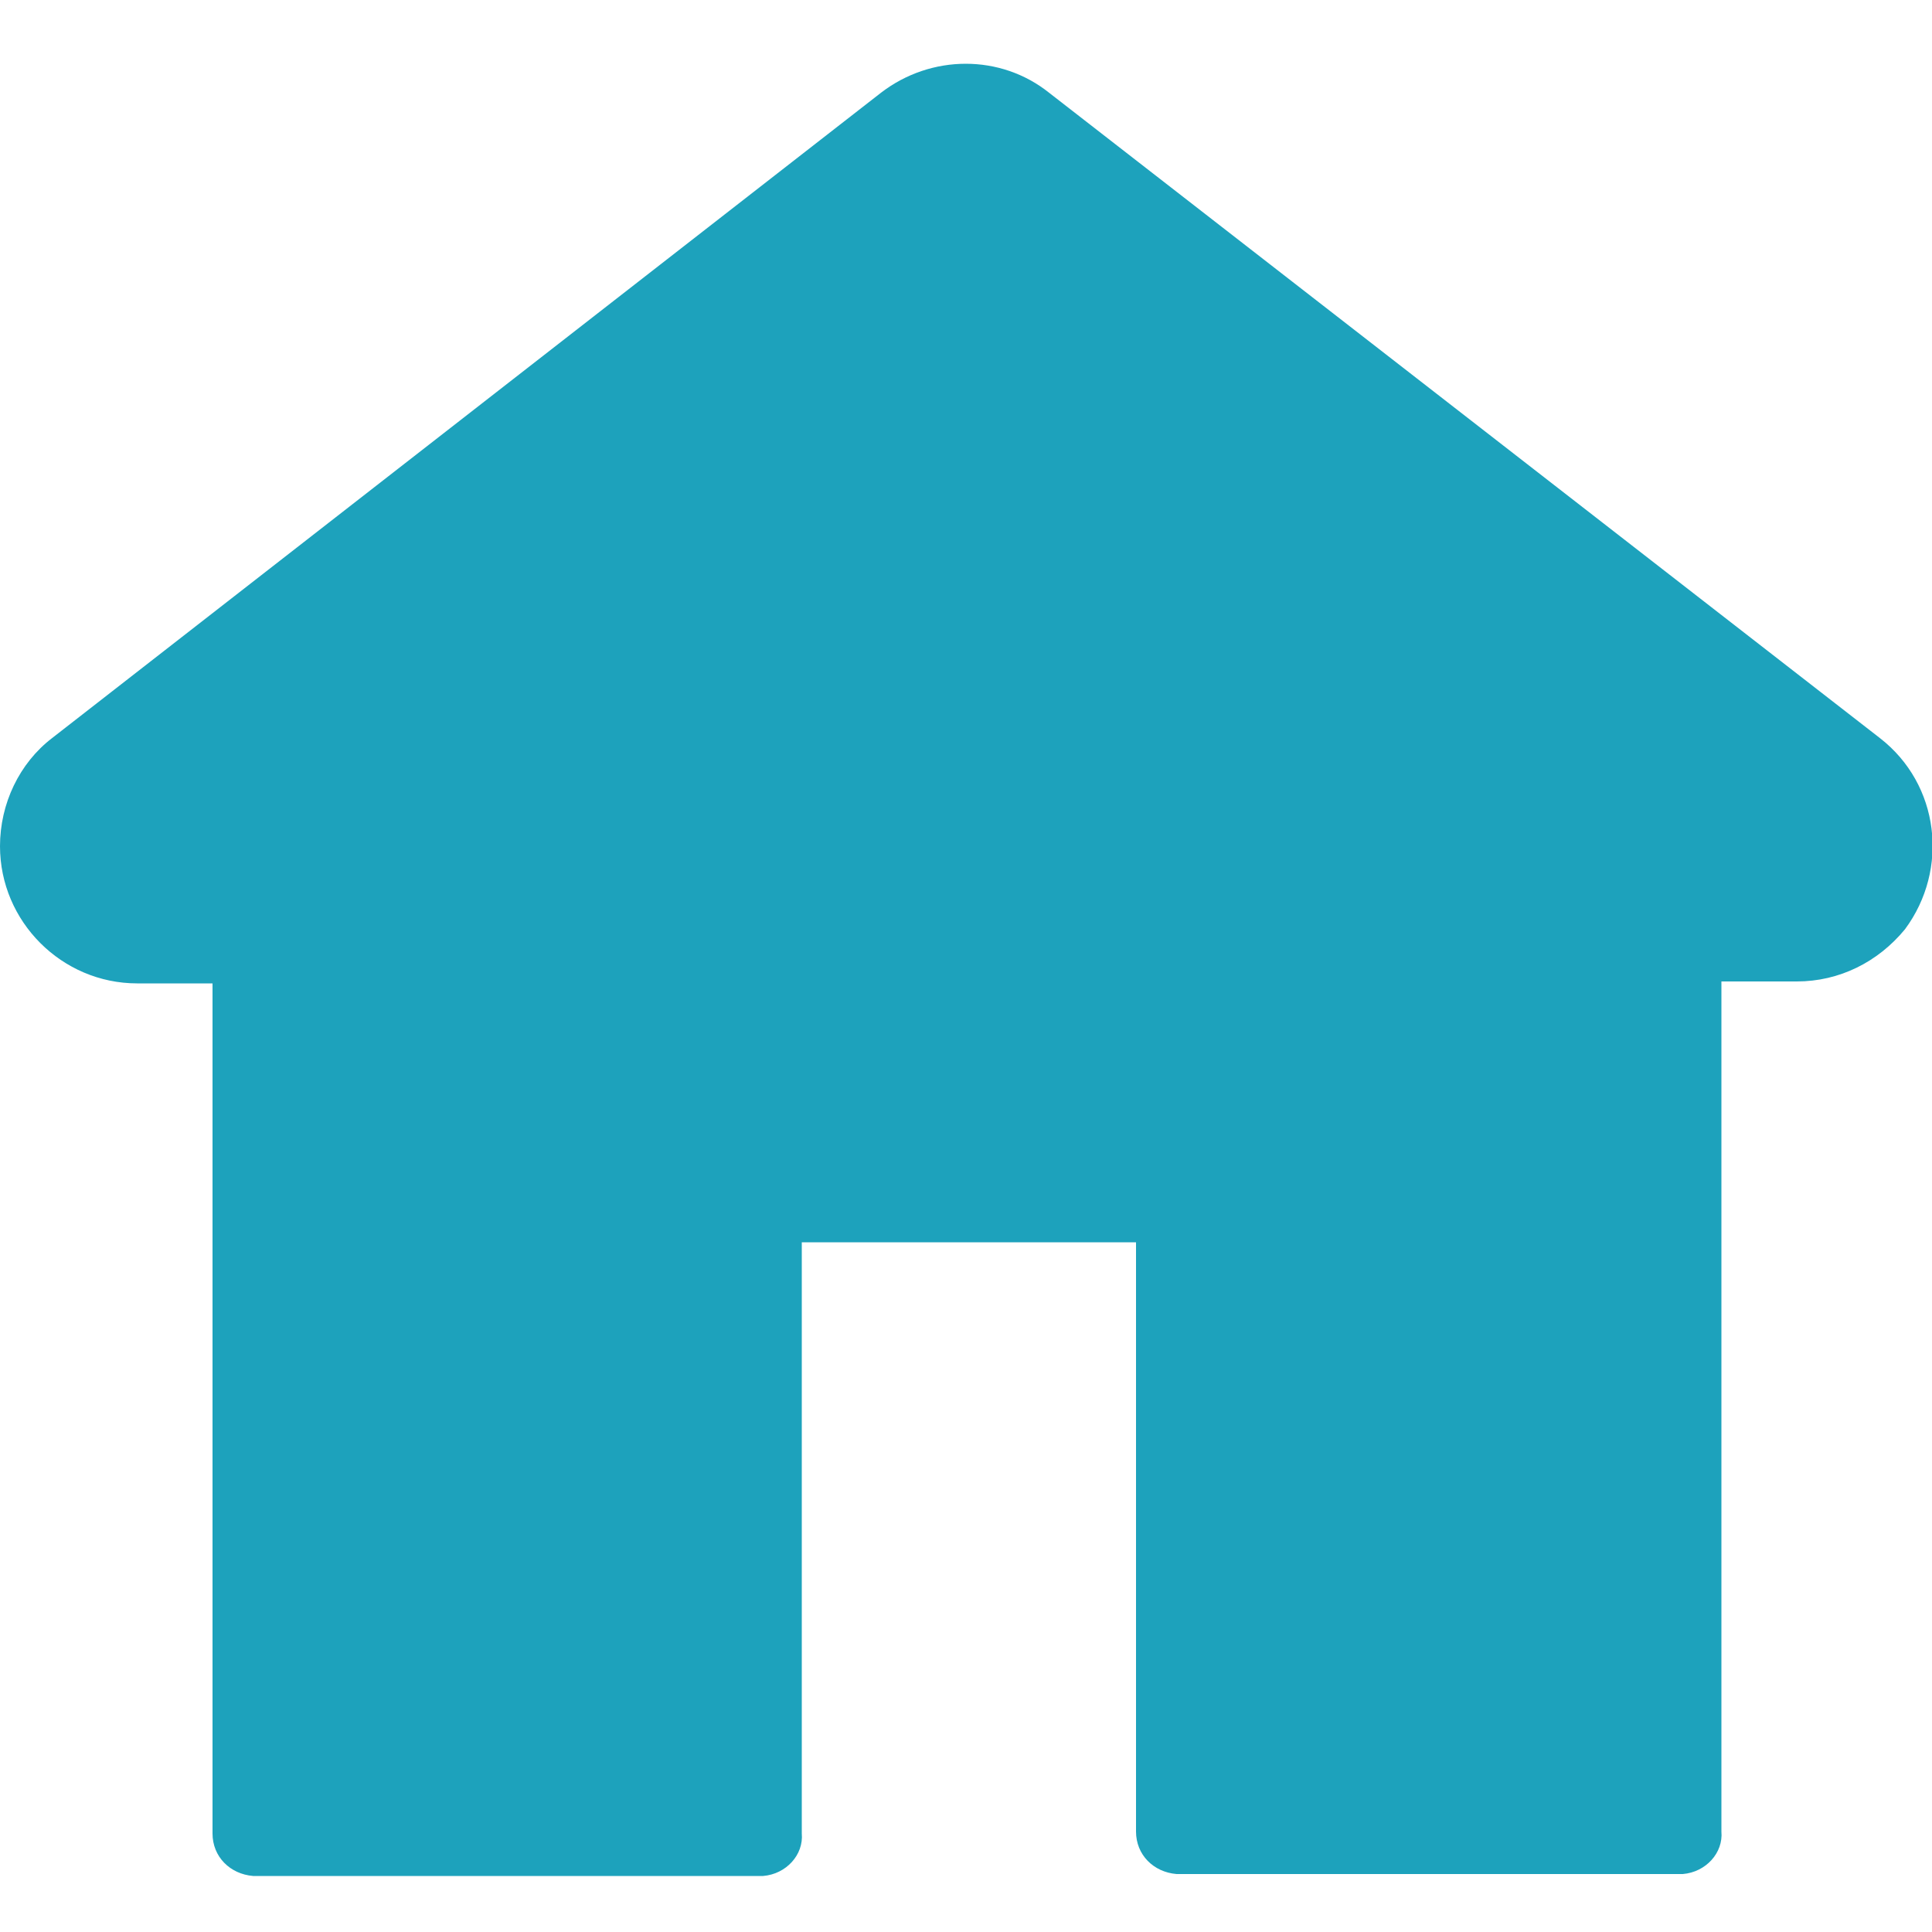
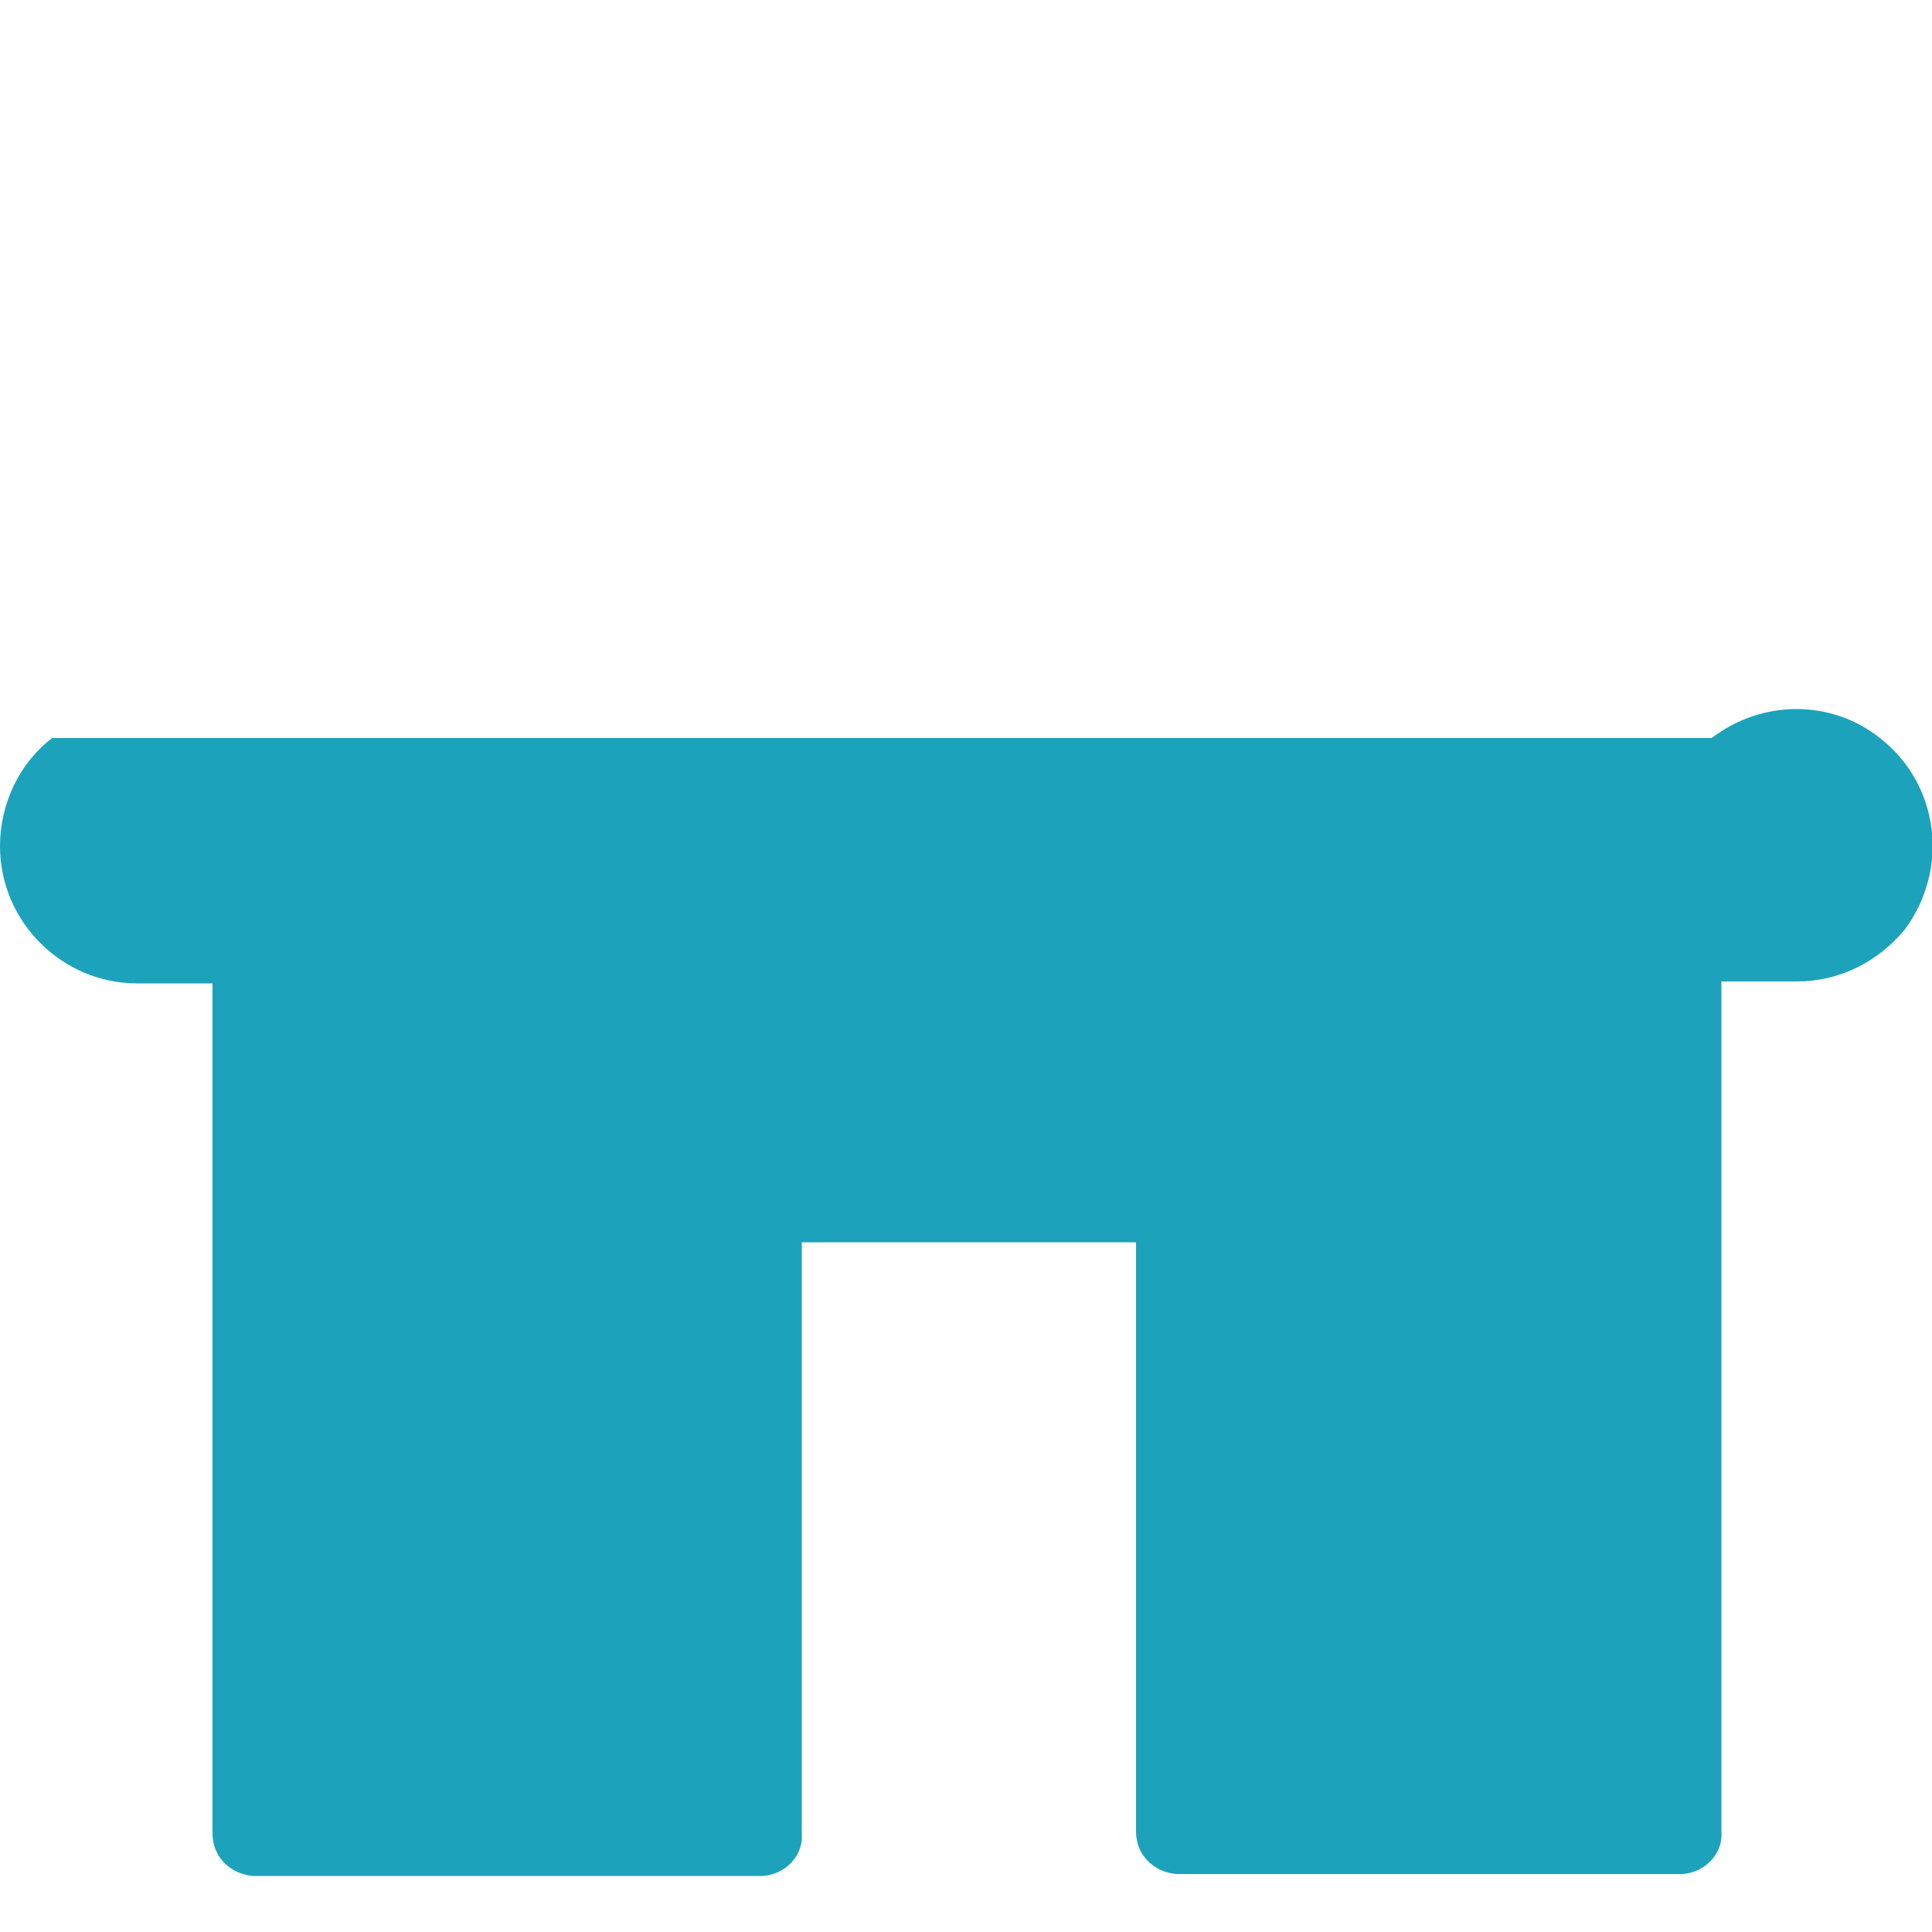
<svg xmlns="http://www.w3.org/2000/svg" version="1.1" id="Layer_1" x="0px" y="0px" width="100px" height="100px" viewBox="0 0 100 100" style="enable-background:new 0 0 100 100;" xml:space="preserve">
  <style type="text/css">
	.st0{fill:#1DA2BC;}
</style>
-   <path id="Path" class="st0" d="M97.3,38.2L54.3,4.8c-2.5-2-6.1-2-8.7,0L2.7,38.2C1,39.5,0,41.6,0,43.8c0,3.9,3.2,7.1,7.1,7.1H11  v43.9c0,0,0,0,0,0.1c0,1.2,0.9,2.1,2.1,2.2h26.3c0,0,0,0,0.1,0c1.2-0.1,2.1-1.1,2-2.2V64.3h17.3v30.4c0,0,0,0,0,0.1  c0,1.2,0.9,2.1,2.1,2.2H87c0,0,0,0,0.1,0c1.2-0.1,2.1-1.1,2-2.2V50.8h3.9c2.2,0,4.2-1,5.6-2.7C100.9,45,100.4,40.6,97.3,38.2z" />
+   <path id="Path" class="st0" d="M97.3,38.2c-2.5-2-6.1-2-8.7,0L2.7,38.2C1,39.5,0,41.6,0,43.8c0,3.9,3.2,7.1,7.1,7.1H11  v43.9c0,0,0,0,0,0.1c0,1.2,0.9,2.1,2.1,2.2h26.3c0,0,0,0,0.1,0c1.2-0.1,2.1-1.1,2-2.2V64.3h17.3v30.4c0,0,0,0,0,0.1  c0,1.2,0.9,2.1,2.1,2.2H87c0,0,0,0,0.1,0c1.2-0.1,2.1-1.1,2-2.2V50.8h3.9c2.2,0,4.2-1,5.6-2.7C100.9,45,100.4,40.6,97.3,38.2z" />
</svg>